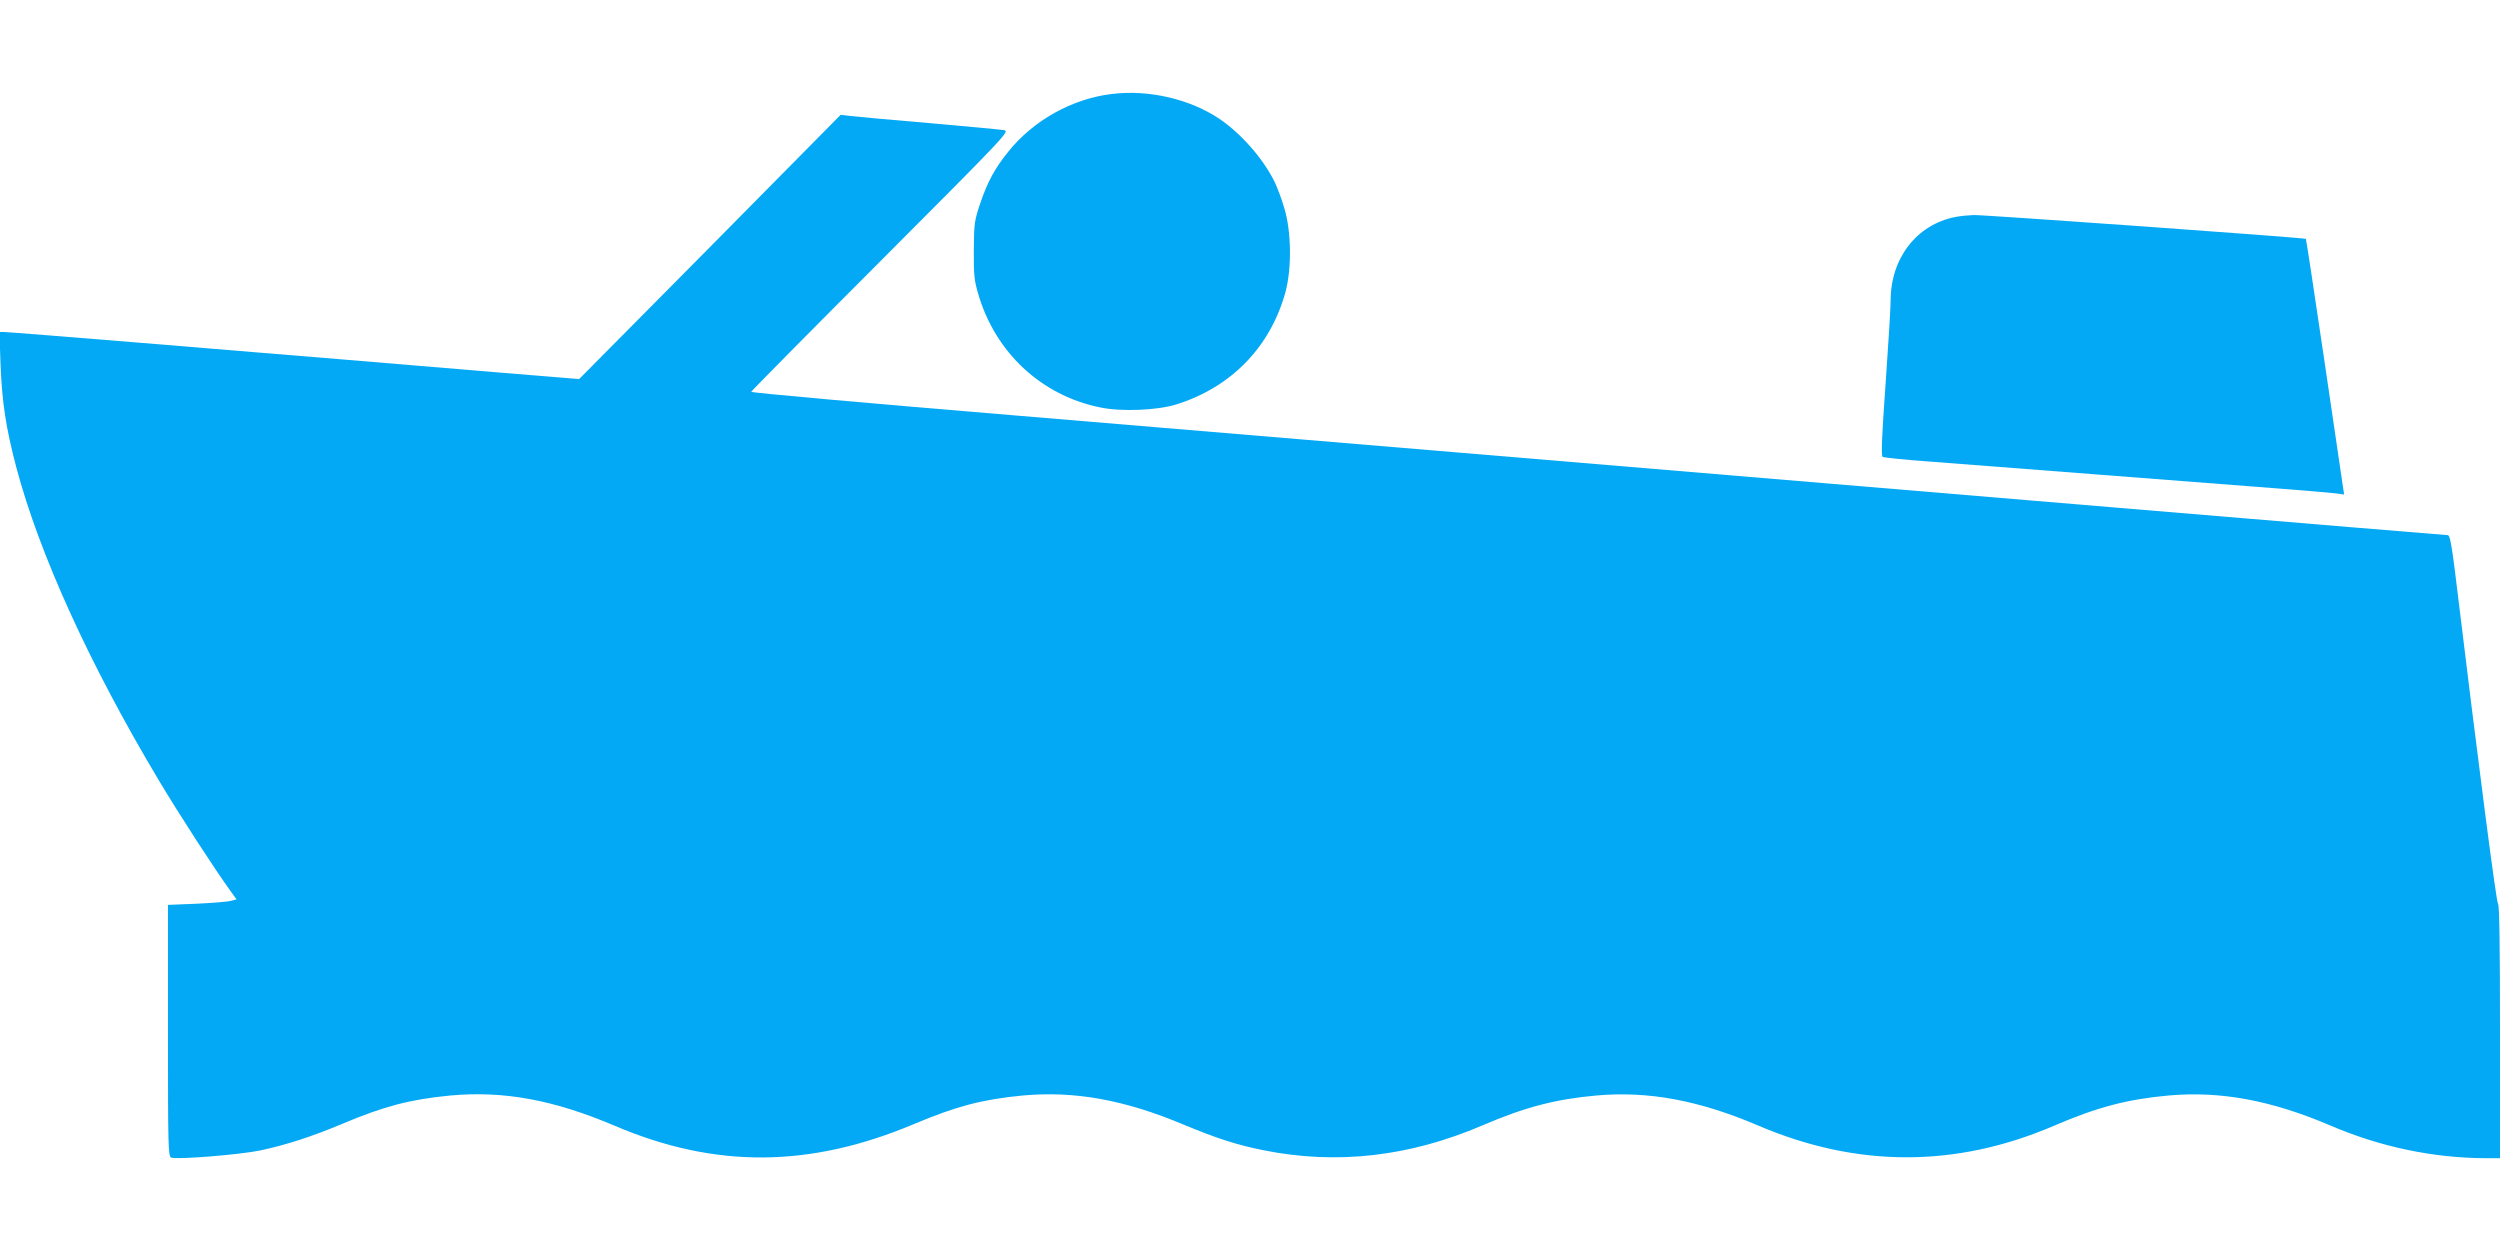
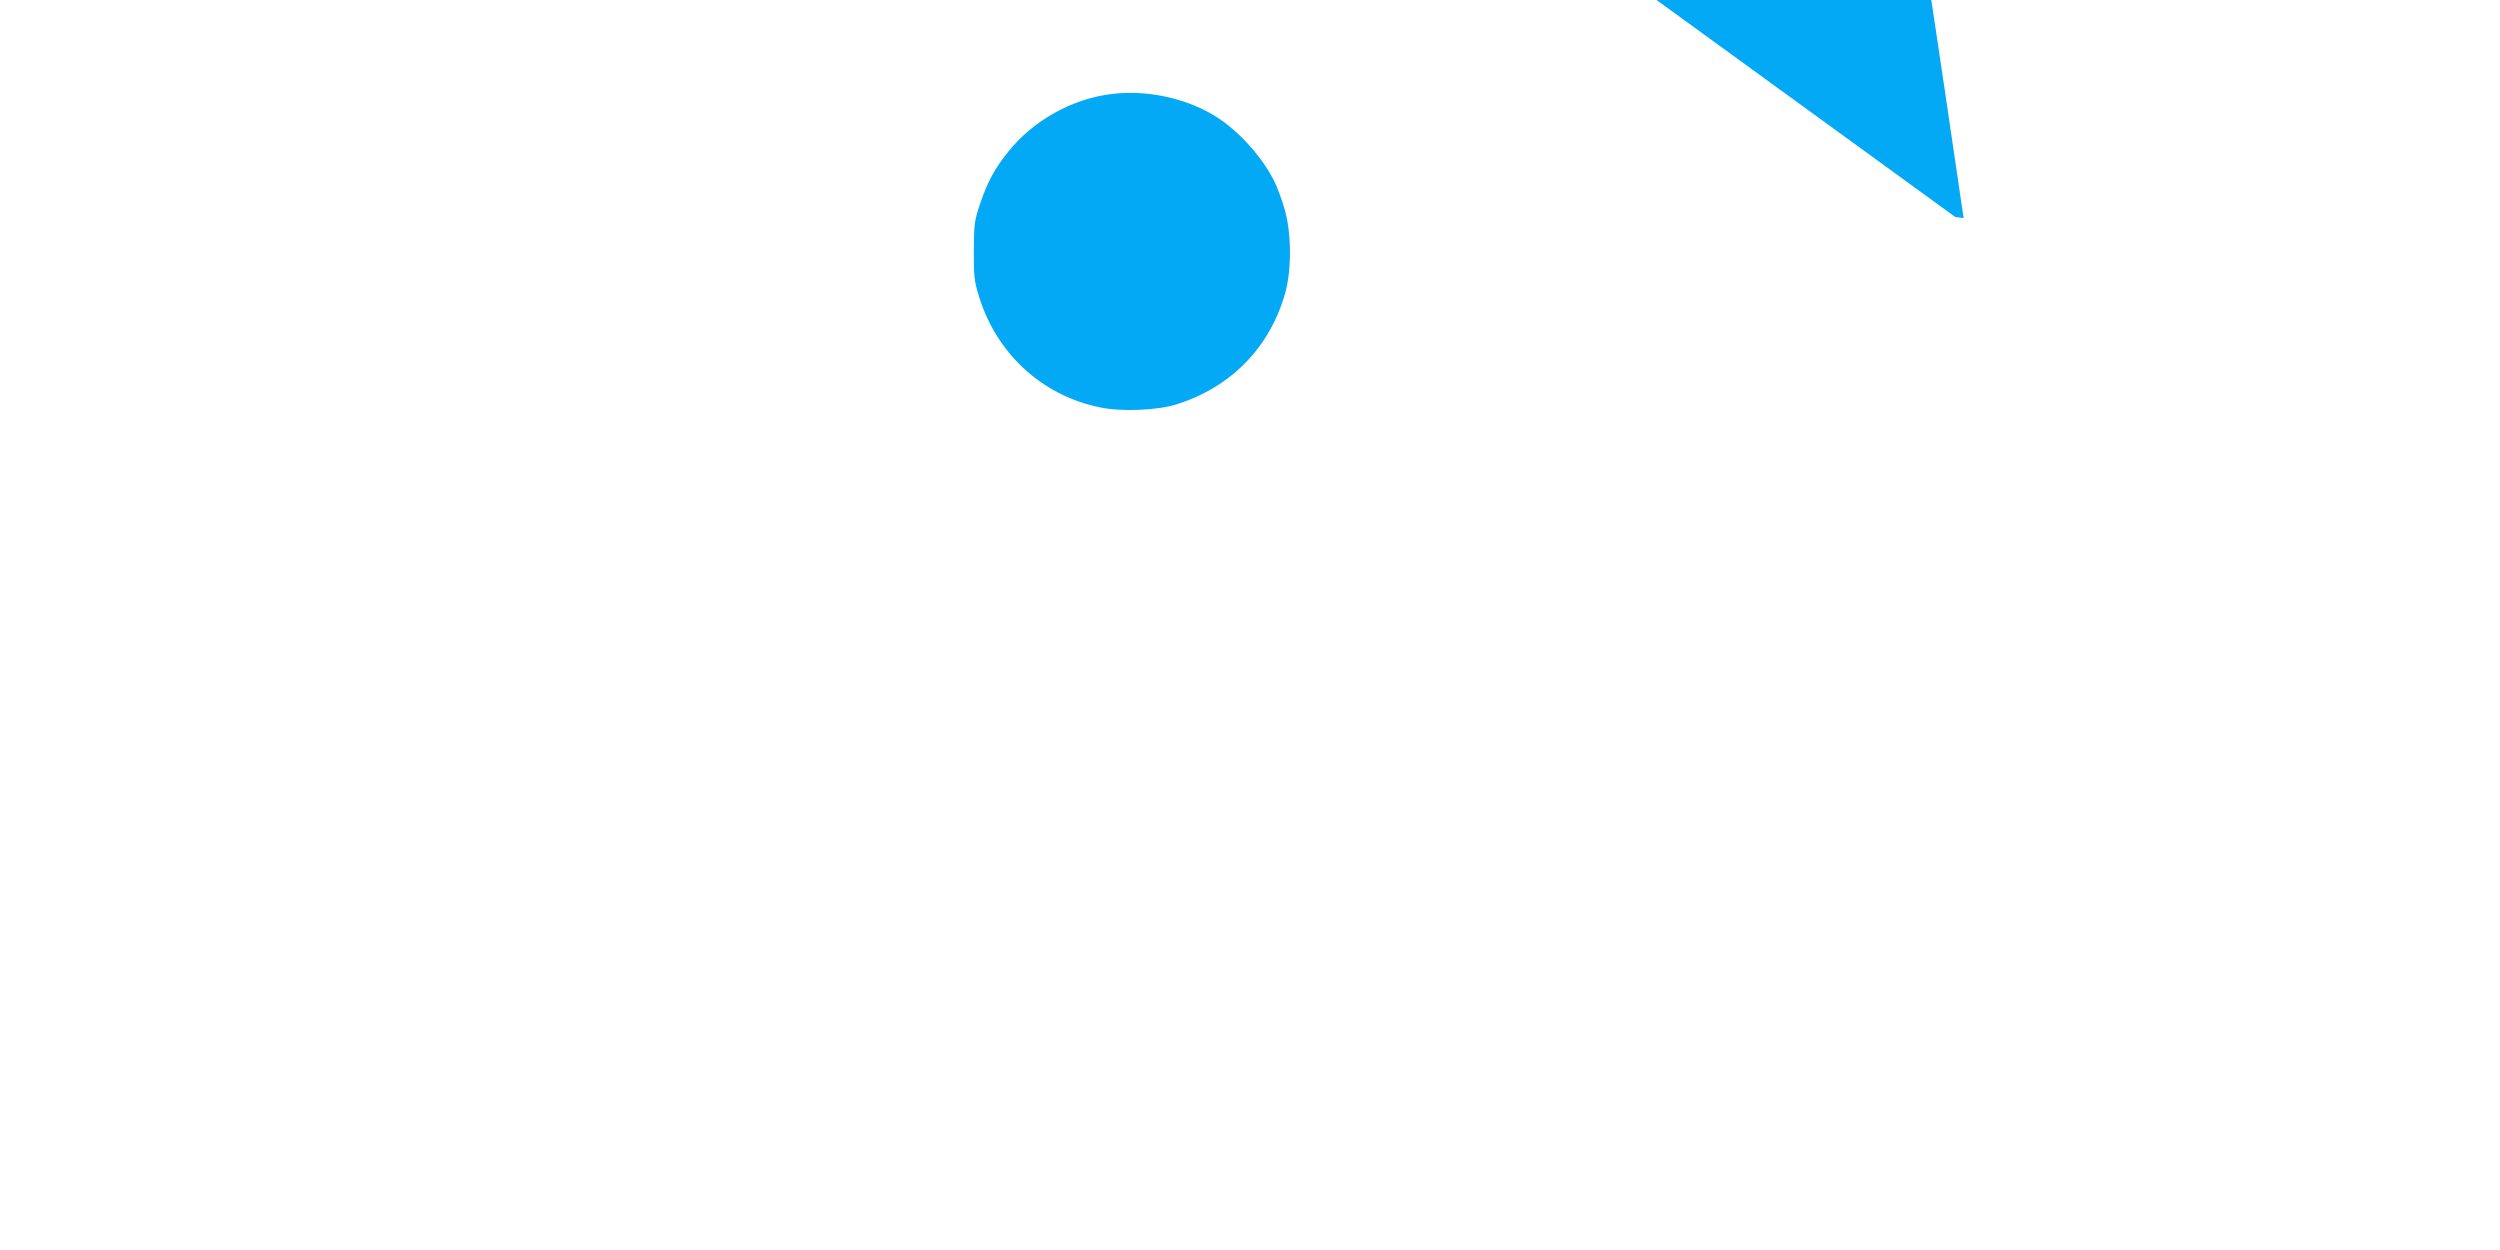
<svg xmlns="http://www.w3.org/2000/svg" version="1.0" width="1280pt" height="640pt" viewBox="0 0 1280 640" preserveAspectRatio="xMidYMid meet">
  <g transform="translate(0,640) scale(0.1,-0.1)" fill="#03a9f4" stroke="none">
    <path d="M5694 5919 c-204 -24 -403 -135 -532 -296 -69 -86 -106 -154 -143 -264 -30 -88 -32 -103 -33 -239 -1 -123 2 -157 22 -223 87 -302 324 -522 625 -583 110 -23 294 -15 392 16 281 89 480 295 557 576 32 121 30 308 -6 427 -14 49 -38 112 -52 140 -59 117 -168 241 -277 316 -151 103 -363 153 -553 130z" />
-     <path d="M3635 5135 l-670 -676 -425 35 c-234 20 -589 49 -790 66 -201 16 -665 55 -1032 85 -368 30 -680 55 -695 55 l-26 0 6 -172 c8 -191 27 -317 80 -519 118 -445 375 -1010 730 -1604 107 -179 286 -455 368 -568 l30 -42 -28 -7 c-15 -5 -94 -11 -175 -15 l-148 -6 0 -644 c0 -598 1 -644 17 -650 29 -11 352 15 457 37 131 28 264 71 416 135 218 92 350 126 556 146 274 25 529 -22 844 -156 512 -218 996 -215 1530 10 218 92 350 126 556 146 265 24 519 -21 824 -149 173 -72 274 -104 408 -131 376 -76 749 -33 1122 127 219 94 374 134 583 153 266 24 527 -25 827 -153 506 -217 1013 -218 1516 -2 223 96 377 136 587 155 266 24 527 -25 827 -153 256 -110 530 -168 803 -168 l67 0 0 649 c0 430 -3 650 -10 653 -8 2 -94 660 -221 1706 -17 136 -26 182 -36 182 -8 0 -766 63 -1686 140 -2469 207 -4158 348 -5662 474 -737 61 -1339 115 -1339 120 1 4 300 307 664 671 660 662 662 664 628 669 -18 3 -190 19 -383 36 -192 16 -373 33 -400 36 l-51 6 -669 -677z" />
-     <path d="M10011 5289 c-198 -39 -331 -211 -331 -429 0 -36 -12 -229 -26 -429 -19 -261 -23 -365 -15 -370 6 -4 113 -15 238 -24 126 -10 516 -40 868 -67 352 -27 759 -59 905 -70 146 -11 285 -23 309 -26 l43 -6 -6 39 c-3 21 -46 314 -96 652 -50 338 -92 616 -94 618 -6 6 -1641 123 -1701 122 -27 -1 -70 -5 -94 -10z" />
+     <path d="M10011 5289 l43 -6 -6 39 c-3 21 -46 314 -96 652 -50 338 -92 616 -94 618 -6 6 -1641 123 -1701 122 -27 -1 -70 -5 -94 -10z" />
  </g>
</svg>